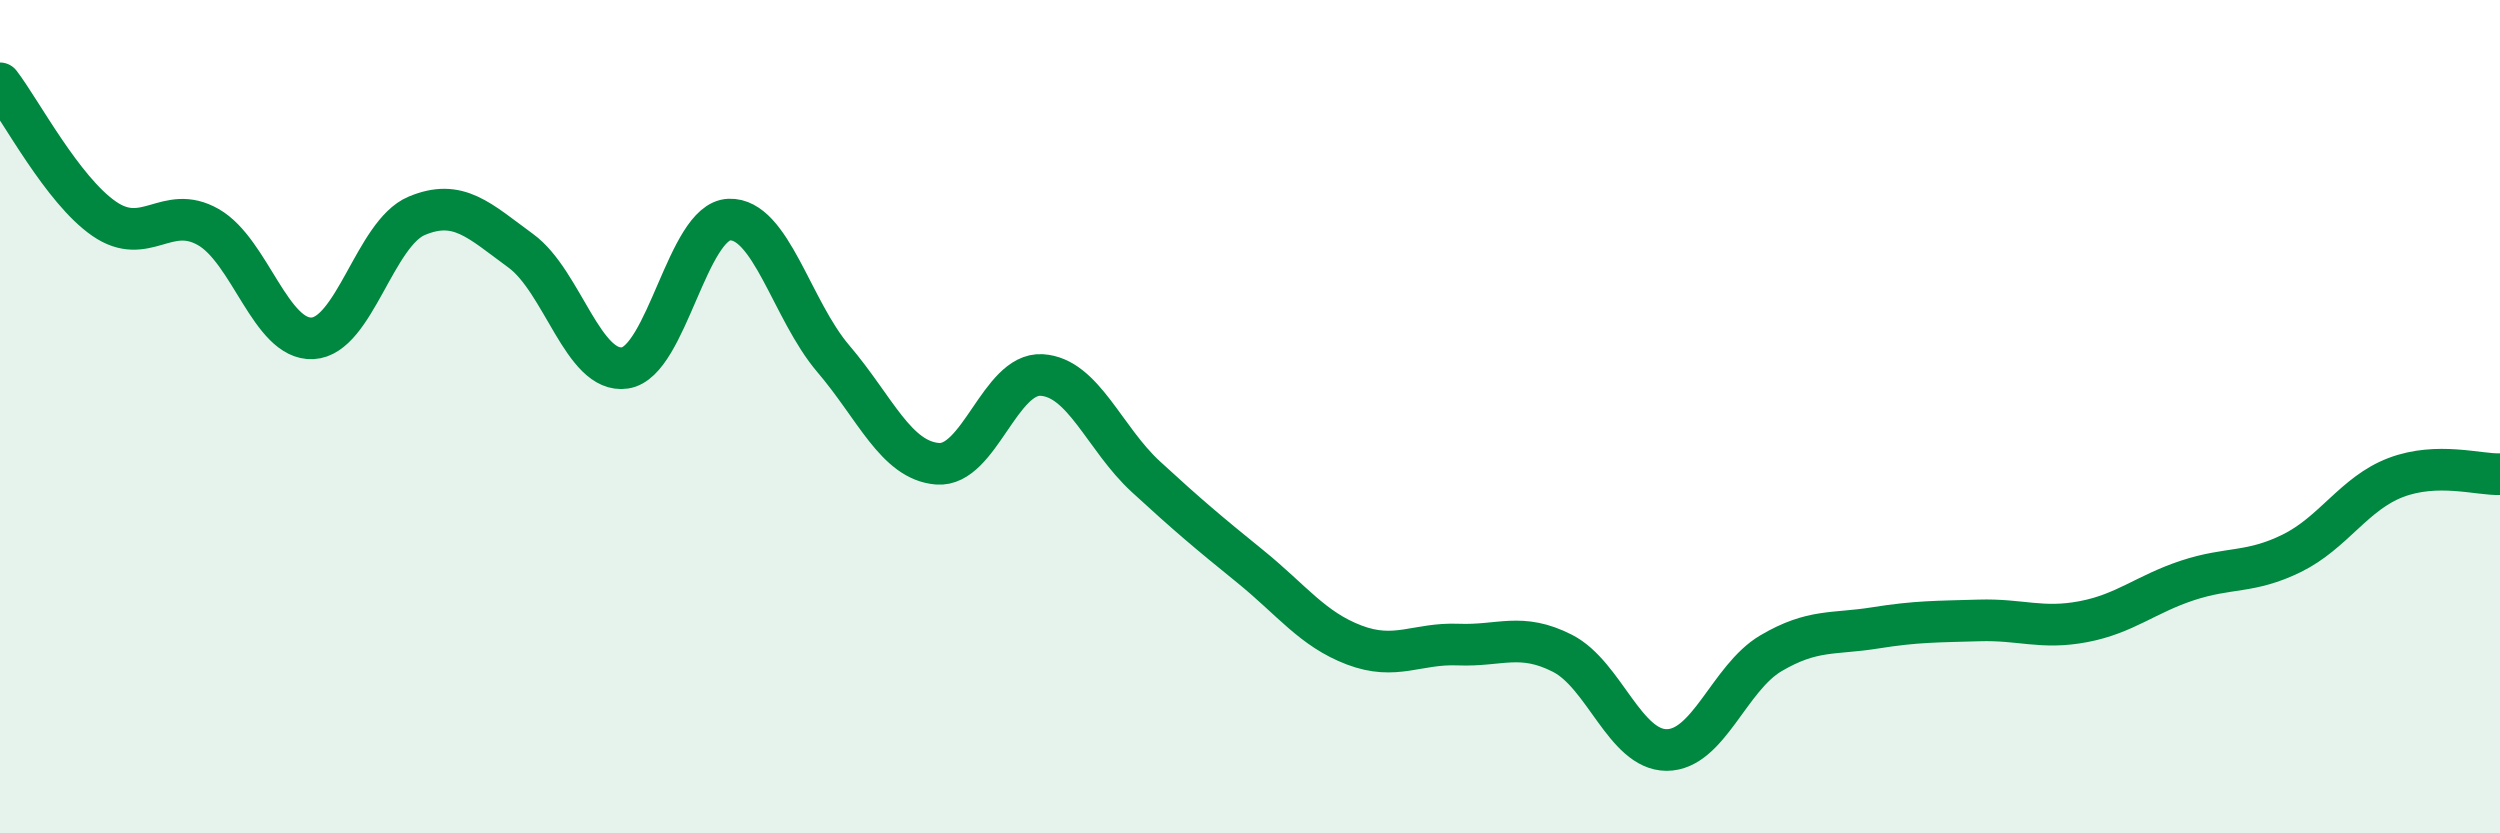
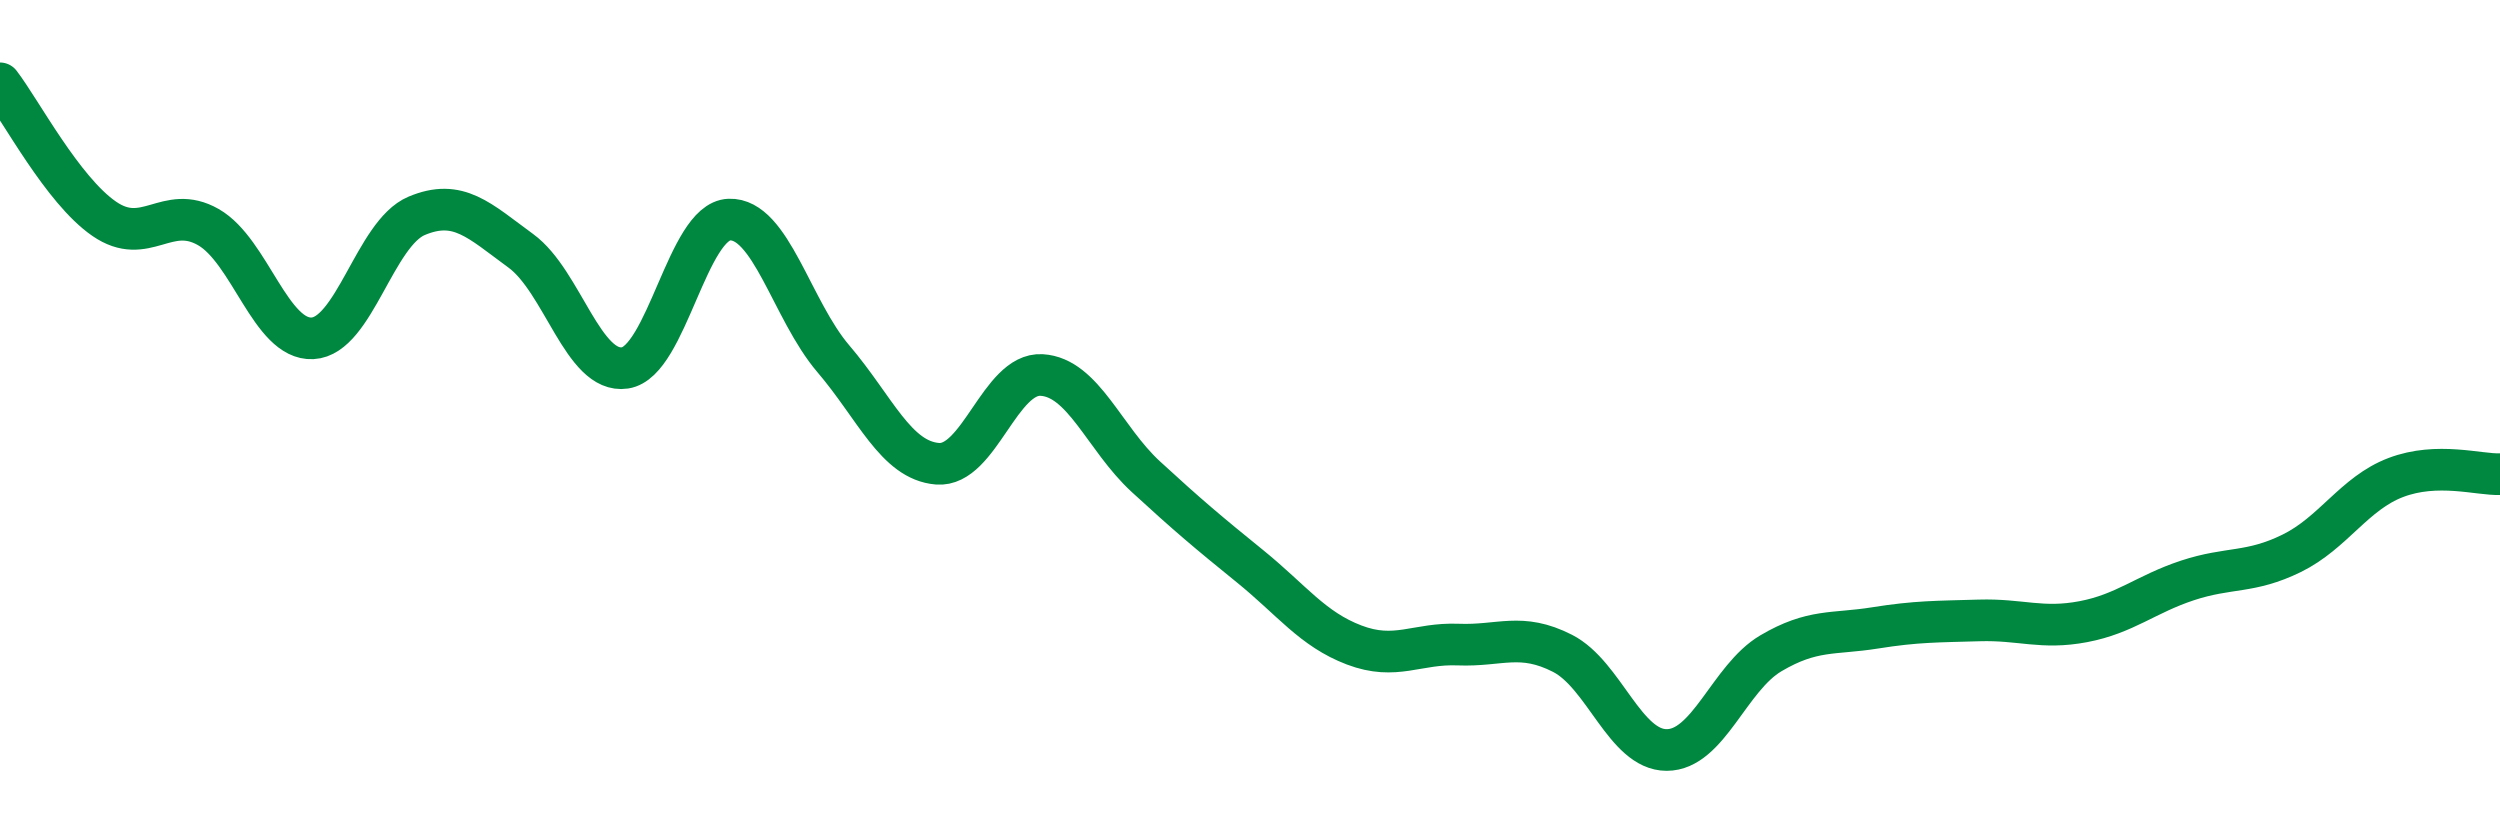
<svg xmlns="http://www.w3.org/2000/svg" width="60" height="20" viewBox="0 0 60 20">
-   <path d="M 0,2 C 0.5,2.65 1.5,4.56 2.5,5.25 C 3.5,5.94 4,4.88 5,5.45 C 6,6.02 6.5,8.17 7.5,8.12 C 8.5,8.07 9,5.6 10,5.18 C 11,4.76 11.5,5.29 12.5,6.02 C 13.5,6.75 14,8.98 15,8.83 C 16,8.68 16.5,5.31 17.5,5.27 C 18.5,5.23 19,7.44 20,8.61 C 21,9.78 21.5,11.05 22.5,11.13 C 23.5,11.21 24,8.94 25,9 C 26,9.06 26.5,10.52 27.5,11.44 C 28.5,12.36 29,12.78 30,13.59 C 31,14.4 31.5,15.1 32.5,15.48 C 33.5,15.86 34,15.43 35,15.47 C 36,15.51 36.5,15.17 37.5,15.68 C 38.5,16.19 39,18 40,18 C 41,18 41.5,16.27 42.5,15.68 C 43.5,15.09 44,15.23 45,15.07 C 46,14.91 46.5,14.92 47.5,14.89 C 48.5,14.86 49,15.11 50,14.92 C 51,14.73 51.5,14.26 52.5,13.93 C 53.5,13.6 54,13.77 55,13.28 C 56,12.79 56.5,11.84 57.5,11.46 C 58.5,11.08 59.5,11.4 60,11.38L60 20L0 20Z" fill="#008740" opacity="0.1" stroke-linecap="round" stroke-linejoin="round" />
  <path d="M 0,2 C 0.5,2.65 1.5,4.56 2.5,5.25 C 3.5,5.94 4,4.88 5,5.45 C 6,6.02 6.5,8.17 7.5,8.12 C 8.5,8.07 9,5.6 10,5.18 C 11,4.76 11.5,5.29 12.5,6.02 C 13.5,6.75 14,8.98 15,8.83 C 16,8.68 16.5,5.31 17.5,5.27 C 18.5,5.23 19,7.44 20,8.61 C 21,9.78 21.5,11.05 22.5,11.13 C 23.5,11.21 24,8.94 25,9 C 26,9.06 26.5,10.52 27.5,11.44 C 28.5,12.36 29,12.78 30,13.59 C 31,14.4 31.5,15.1 32.5,15.48 C 33.5,15.86 34,15.43 35,15.47 C 36,15.51 36.5,15.17 37.5,15.68 C 38.5,16.19 39,18 40,18 C 41,18 41.5,16.27 42.5,15.68 C 43.5,15.09 44,15.23 45,15.07 C 46,14.91 46.5,14.92 47.5,14.89 C 48.5,14.86 49,15.11 50,14.92 C 51,14.73 51.5,14.26 52.5,13.93 C 53.5,13.6 54,13.77 55,13.28 C 56,12.79 56.5,11.84 57.5,11.46 C 58.5,11.08 59.5,11.4 60,11.38" stroke="#008740" stroke-width="1" fill="none" stroke-linecap="round" stroke-linejoin="round" />
</svg>